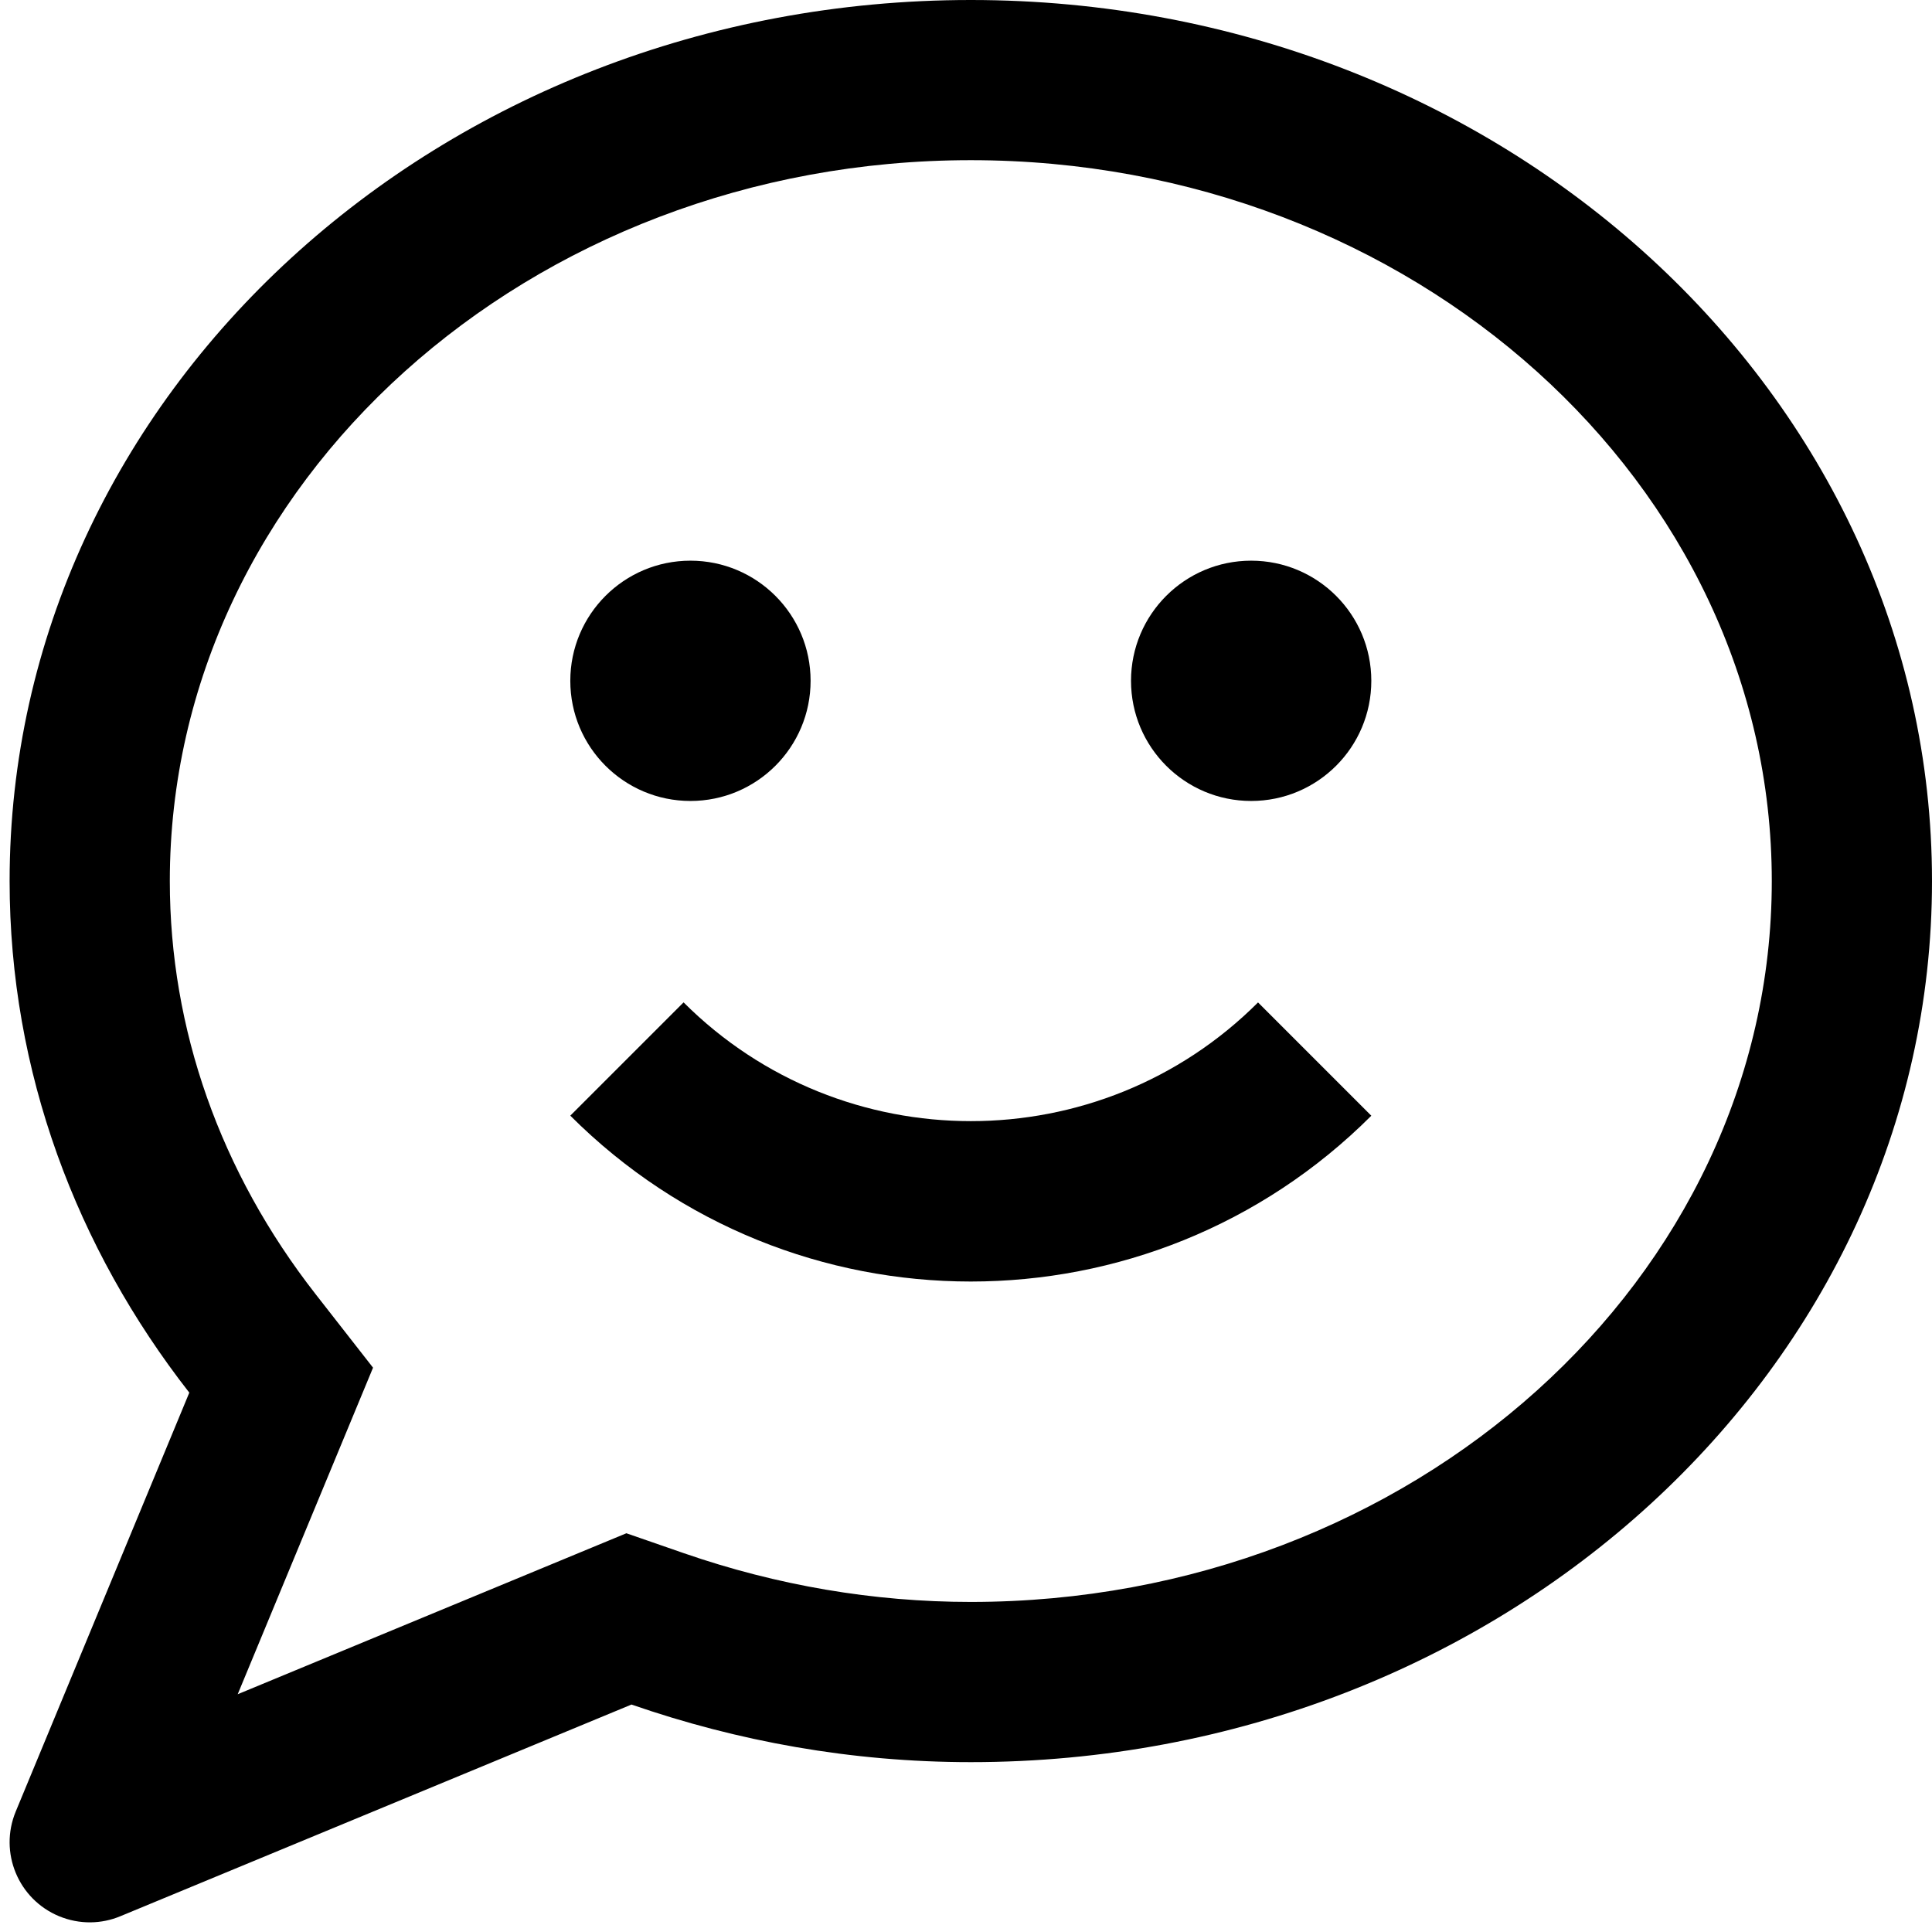
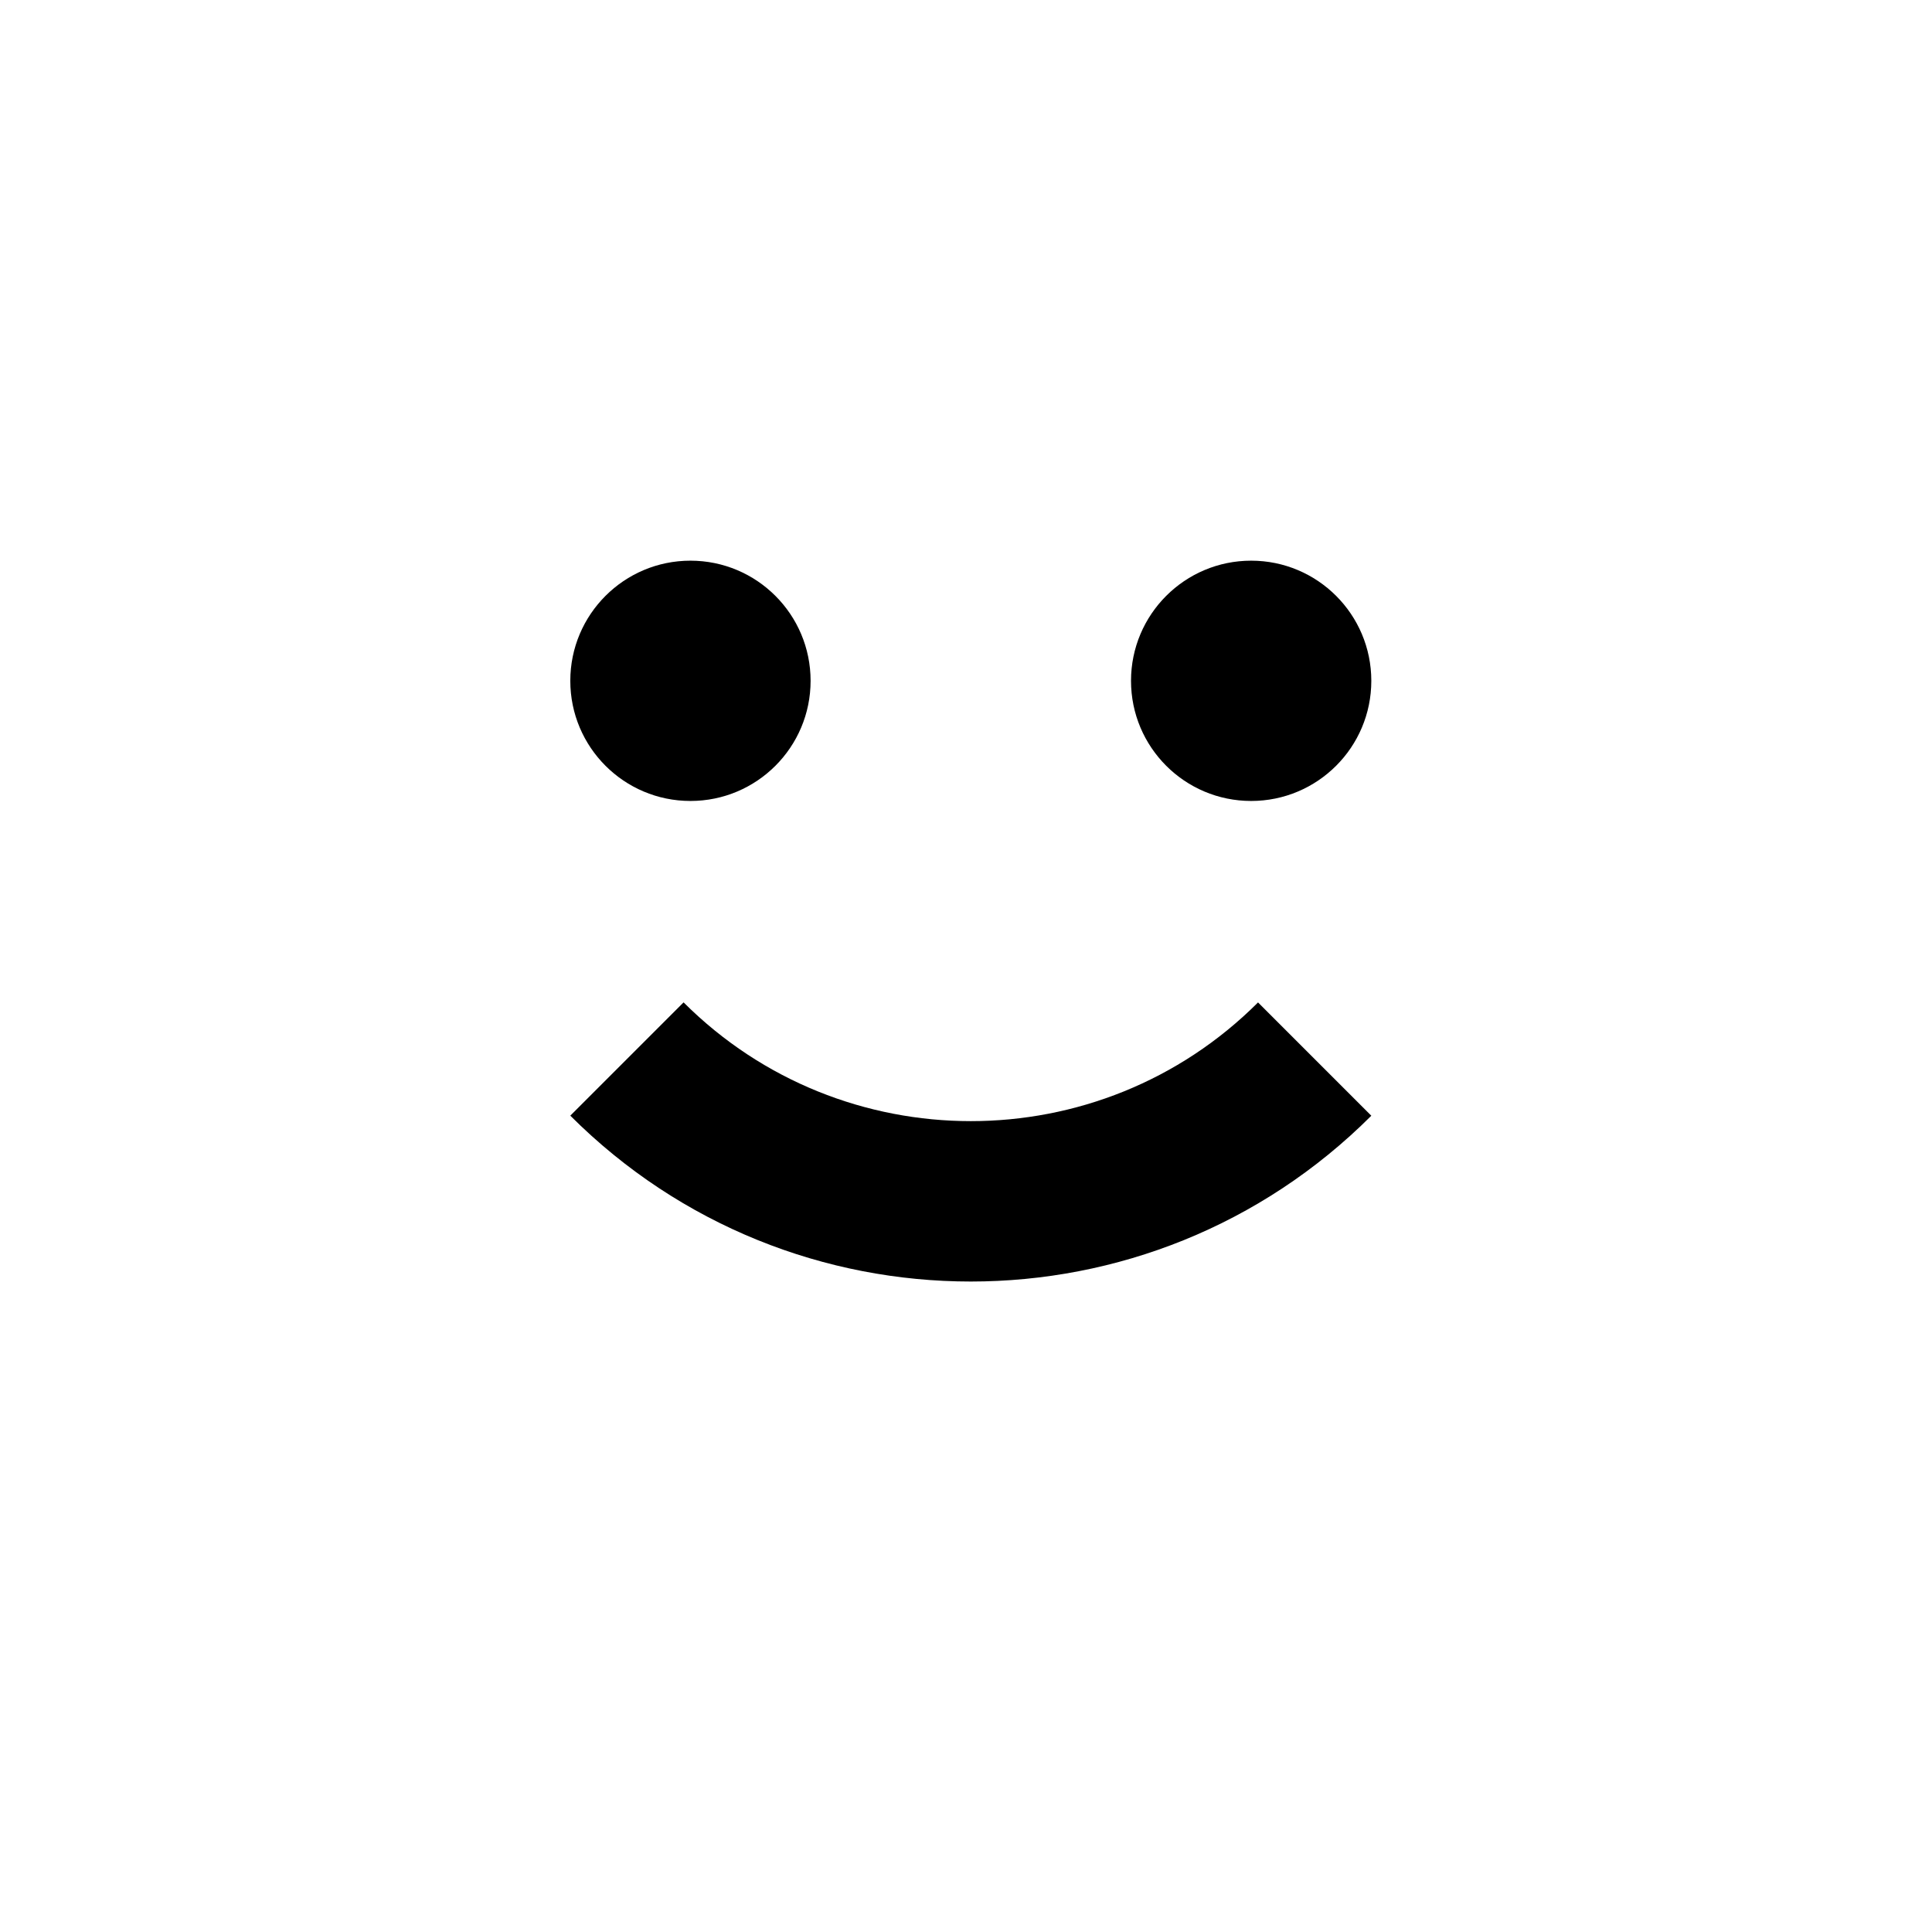
<svg xmlns="http://www.w3.org/2000/svg" height="80.1" preserveAspectRatio="xMidYMid meet" version="1.0" viewBox="9.6 10.0 80.4 80.1" width="80.4" zoomAndPan="magnify">
  <g id="change1_1">
-     <path d="M50,10c-22.093,0-40,16.416-40,36.667c0,7.946,2.786,15.28,7.478,21.289L10.254,85.39c-0.703,1.703,0.104,3.649,1.804,4.355 c0.853,0.352,1.764,0.329,2.552,0l21.27-8.809C40.273,82.46,45.02,83.333,50,83.333c22.097,0,40-16.423,40-36.667 C90,26.416,72.097,10,50,10z M50,76.666c-4.04,0-8.057-0.684-11.94-2.028l-2.393-0.83l-16.175,6.699l5.632-13.59l-2.393-3.063 c-3.969-5.085-6.064-11.028-6.064-17.188c0-16.543,14.951-30,33.333-30c18.379,0,33.333,13.457,33.333,30 C83.333,63.206,68.379,76.666,50,76.666z" fill="inherit" />
-   </g>
+     </g>
  <g id="change1_2">
    <path d="M66.667,56.432c-9.209,9.202-24.131,9.199-33.334-0.003l4.714-4.714c6.595,6.589,17.317,6.589,23.906,0.002L66.667,56.432z" fill="inherit" />
  </g>
  <g id="change1_3">
    <circle cx="38.333" cy="38.333" fill="inherit" r="5" />
  </g>
  <g id="change1_4">
    <circle cx="61.667" cy="38.333" fill="inherit" r="5" />
  </g>
</svg>